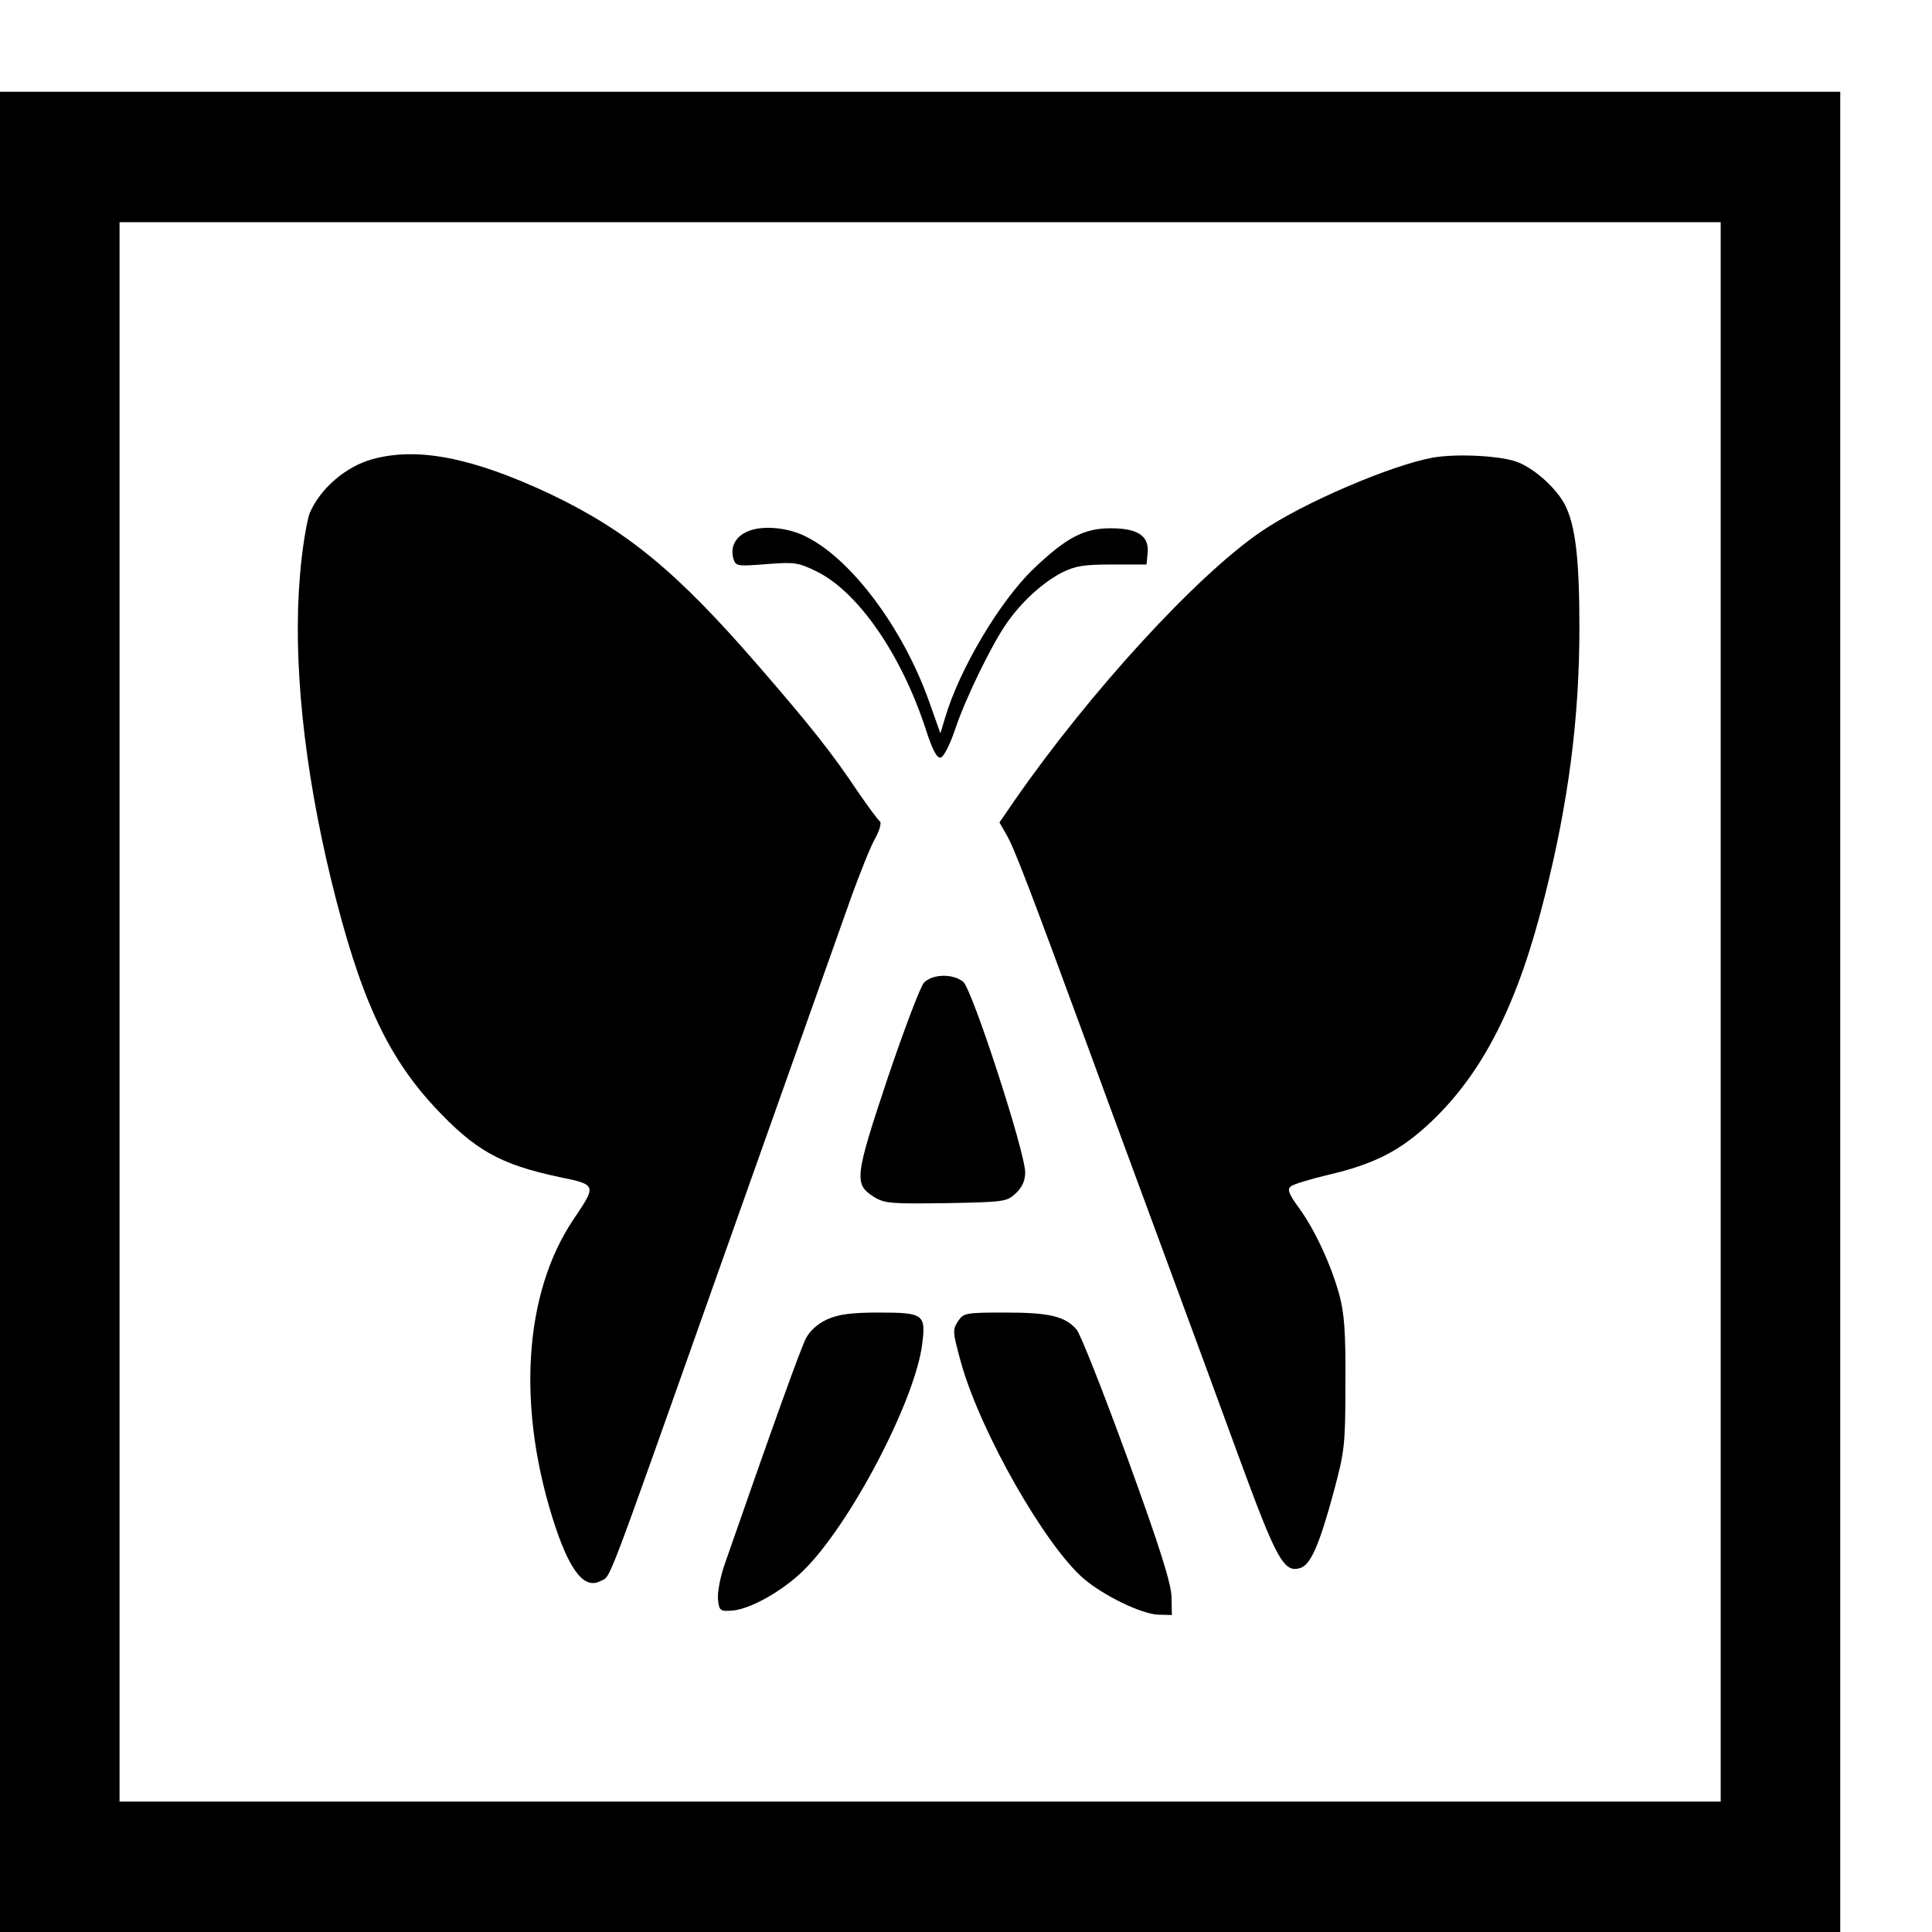
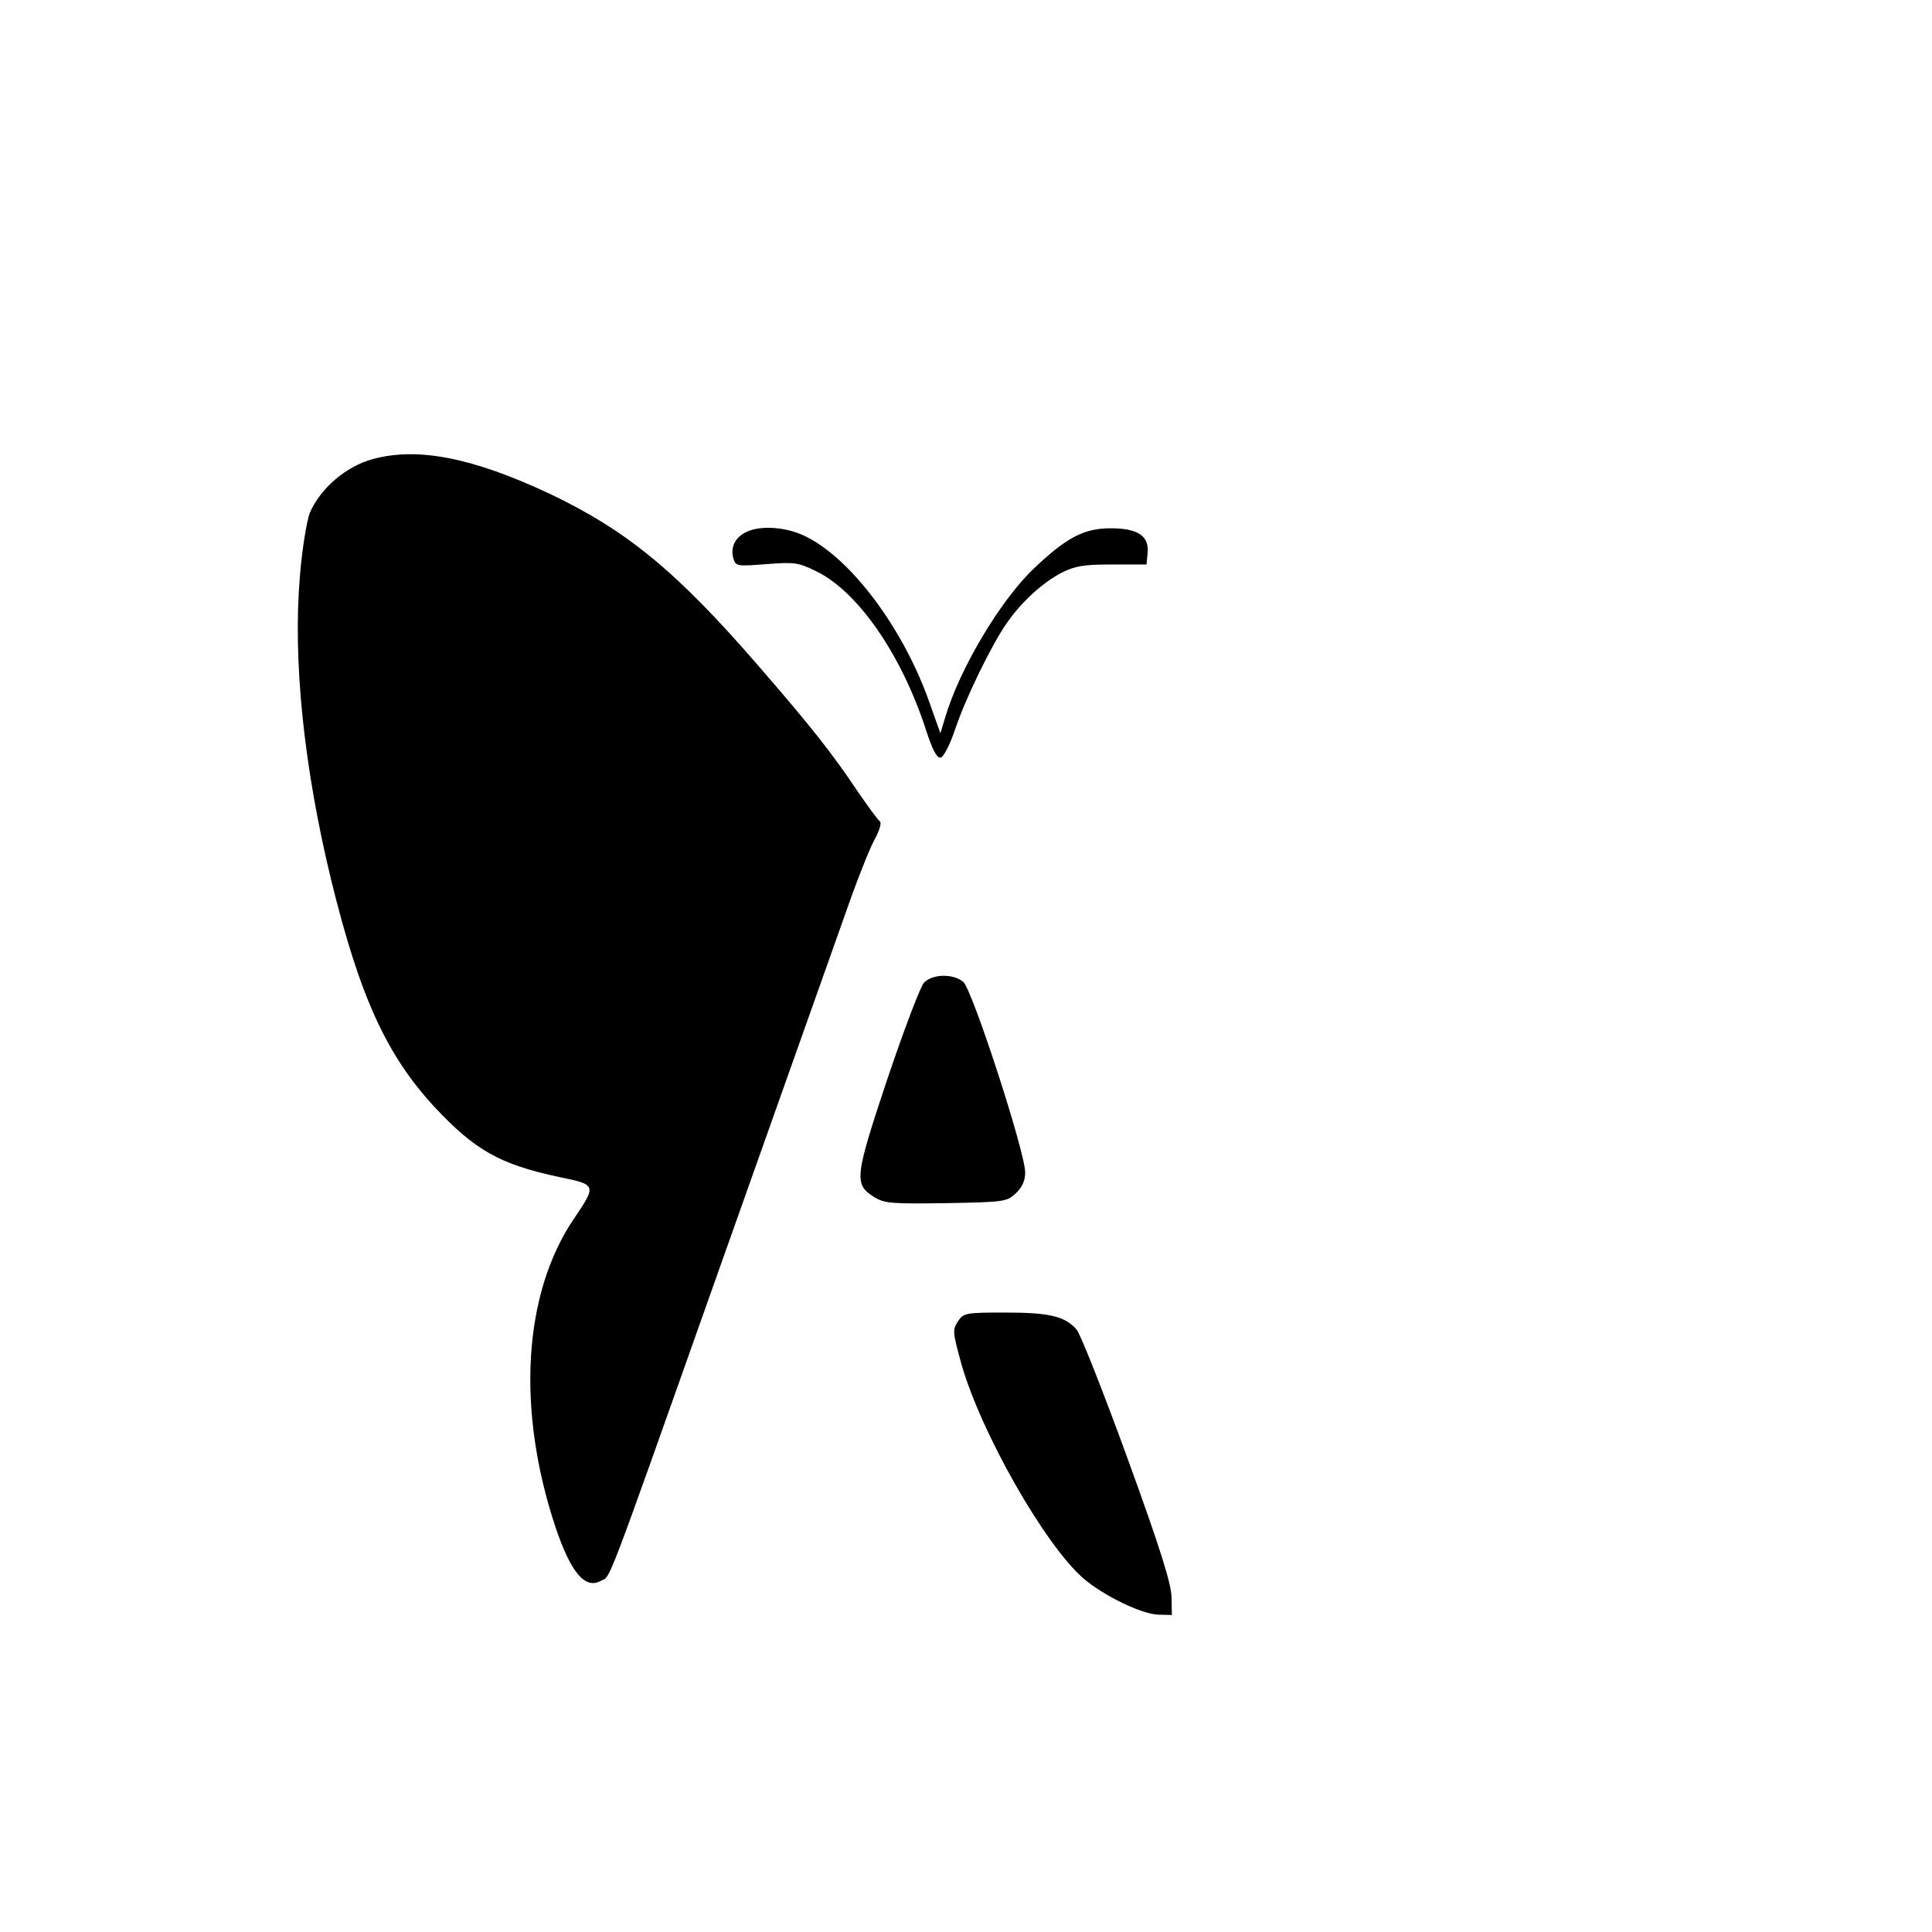
<svg xmlns="http://www.w3.org/2000/svg" version="1.0" width="16pt" height="16pt" viewBox="0 0 16 16" preserveAspectRatio="xMidYMid meet">
  <g transform="translate(0,16) scale(0.003,-0.003)" fill="#000000" stroke="none">
-     <path d="M0 2540 l0 -2540 2540 0 2540 0 0 2540 0 2540 -2540 0 -2540 0 0 -2540z m4750 0 l0 -2180 -2210 0 -2210 0 0 2180 0 2180 2210 0 2210 0 0 -2180z" />
    <path d="M1029 4066 c-74 -20 -145 -81 -174 -149 -8 -21 -21 -98 -27 -173 -20 -234 11 -530 86 -839 79 -323 153 -484 285 -627 112 -120 181 -159 345 -194 103 -21 103 -22 41 -114 -141 -207 -160 -528 -51 -854 42 -124 81 -170 124 -147 29 16 5 -49 315 826 133 375 324 913 378 1065 23 63 51 134 64 157 13 24 19 45 14 49 -5 3 -32 40 -61 82 -70 105 -131 182 -275 348 -225 260 -363 373 -575 474 -213 100 -365 130 -489 96z" />
-     <path d="M3955 4070 c-115 -21 -358 -125 -472 -203 -179 -121 -476 -446 -682 -743 l-42 -61 20 -35 c20 -34 62 -143 231 -603 48 -132 143 -388 210 -570 67 -181 155 -421 196 -533 108 -295 128 -332 174 -317 28 9 52 63 92 211 30 112 32 129 32 299 1 143 -3 193 -17 245 -23 83 -68 180 -112 240 -27 37 -32 50 -22 58 6 6 53 20 103 32 128 30 199 66 283 145 145 137 241 326 315 623 66 261 96 494 96 742 0 192 -11 283 -40 340 -23 44 -80 97 -129 117 -43 18 -168 25 -236 13z" />
    <path d="M2063 3866 c-34 -15 -48 -44 -38 -76 6 -20 12 -20 90 -14 78 6 88 5 139 -20 114 -56 233 -227 301 -434 19 -59 31 -82 42 -80 8 2 25 35 39 76 28 85 101 235 143 295 41 59 98 111 151 139 38 19 60 23 140 23 l95 0 3 31 c5 48 -27 69 -102 69 -74 0 -123 -26 -213 -112 -93 -89 -205 -278 -244 -411 l-13 -43 -32 90 c-71 199 -212 389 -337 452 -51 27 -124 33 -164 15z" />
    <path d="M2551 2621 c-10 -10 -55 -129 -101 -265 -91 -273 -93 -292 -37 -327 29 -18 48 -19 199 -17 161 3 167 4 192 27 18 17 26 35 26 58 0 56 -146 505 -171 526 -28 23 -84 22 -108 -2z" />
-     <path d="M2283 1691 c-26 -12 -48 -32 -58 -52 -14 -26 -89 -234 -227 -631 -10 -31 -18 -72 -16 -90 3 -30 6 -33 36 -31 49 2 139 52 198 109 130 126 312 474 330 629 10 80 3 85 -120 85 -78 0 -111 -5 -143 -19z" />
    <path d="M2644 1685 c-15 -23 -14 -30 10 -117 54 -190 231 -501 338 -593 57 -48 159 -97 205 -99 l38 -1 -1 50 c-1 37 -31 134 -122 384 -67 184 -130 343 -140 354 -32 37 -76 47 -196 47 -112 0 -116 -1 -132 -25z" />
  </g>
</svg>